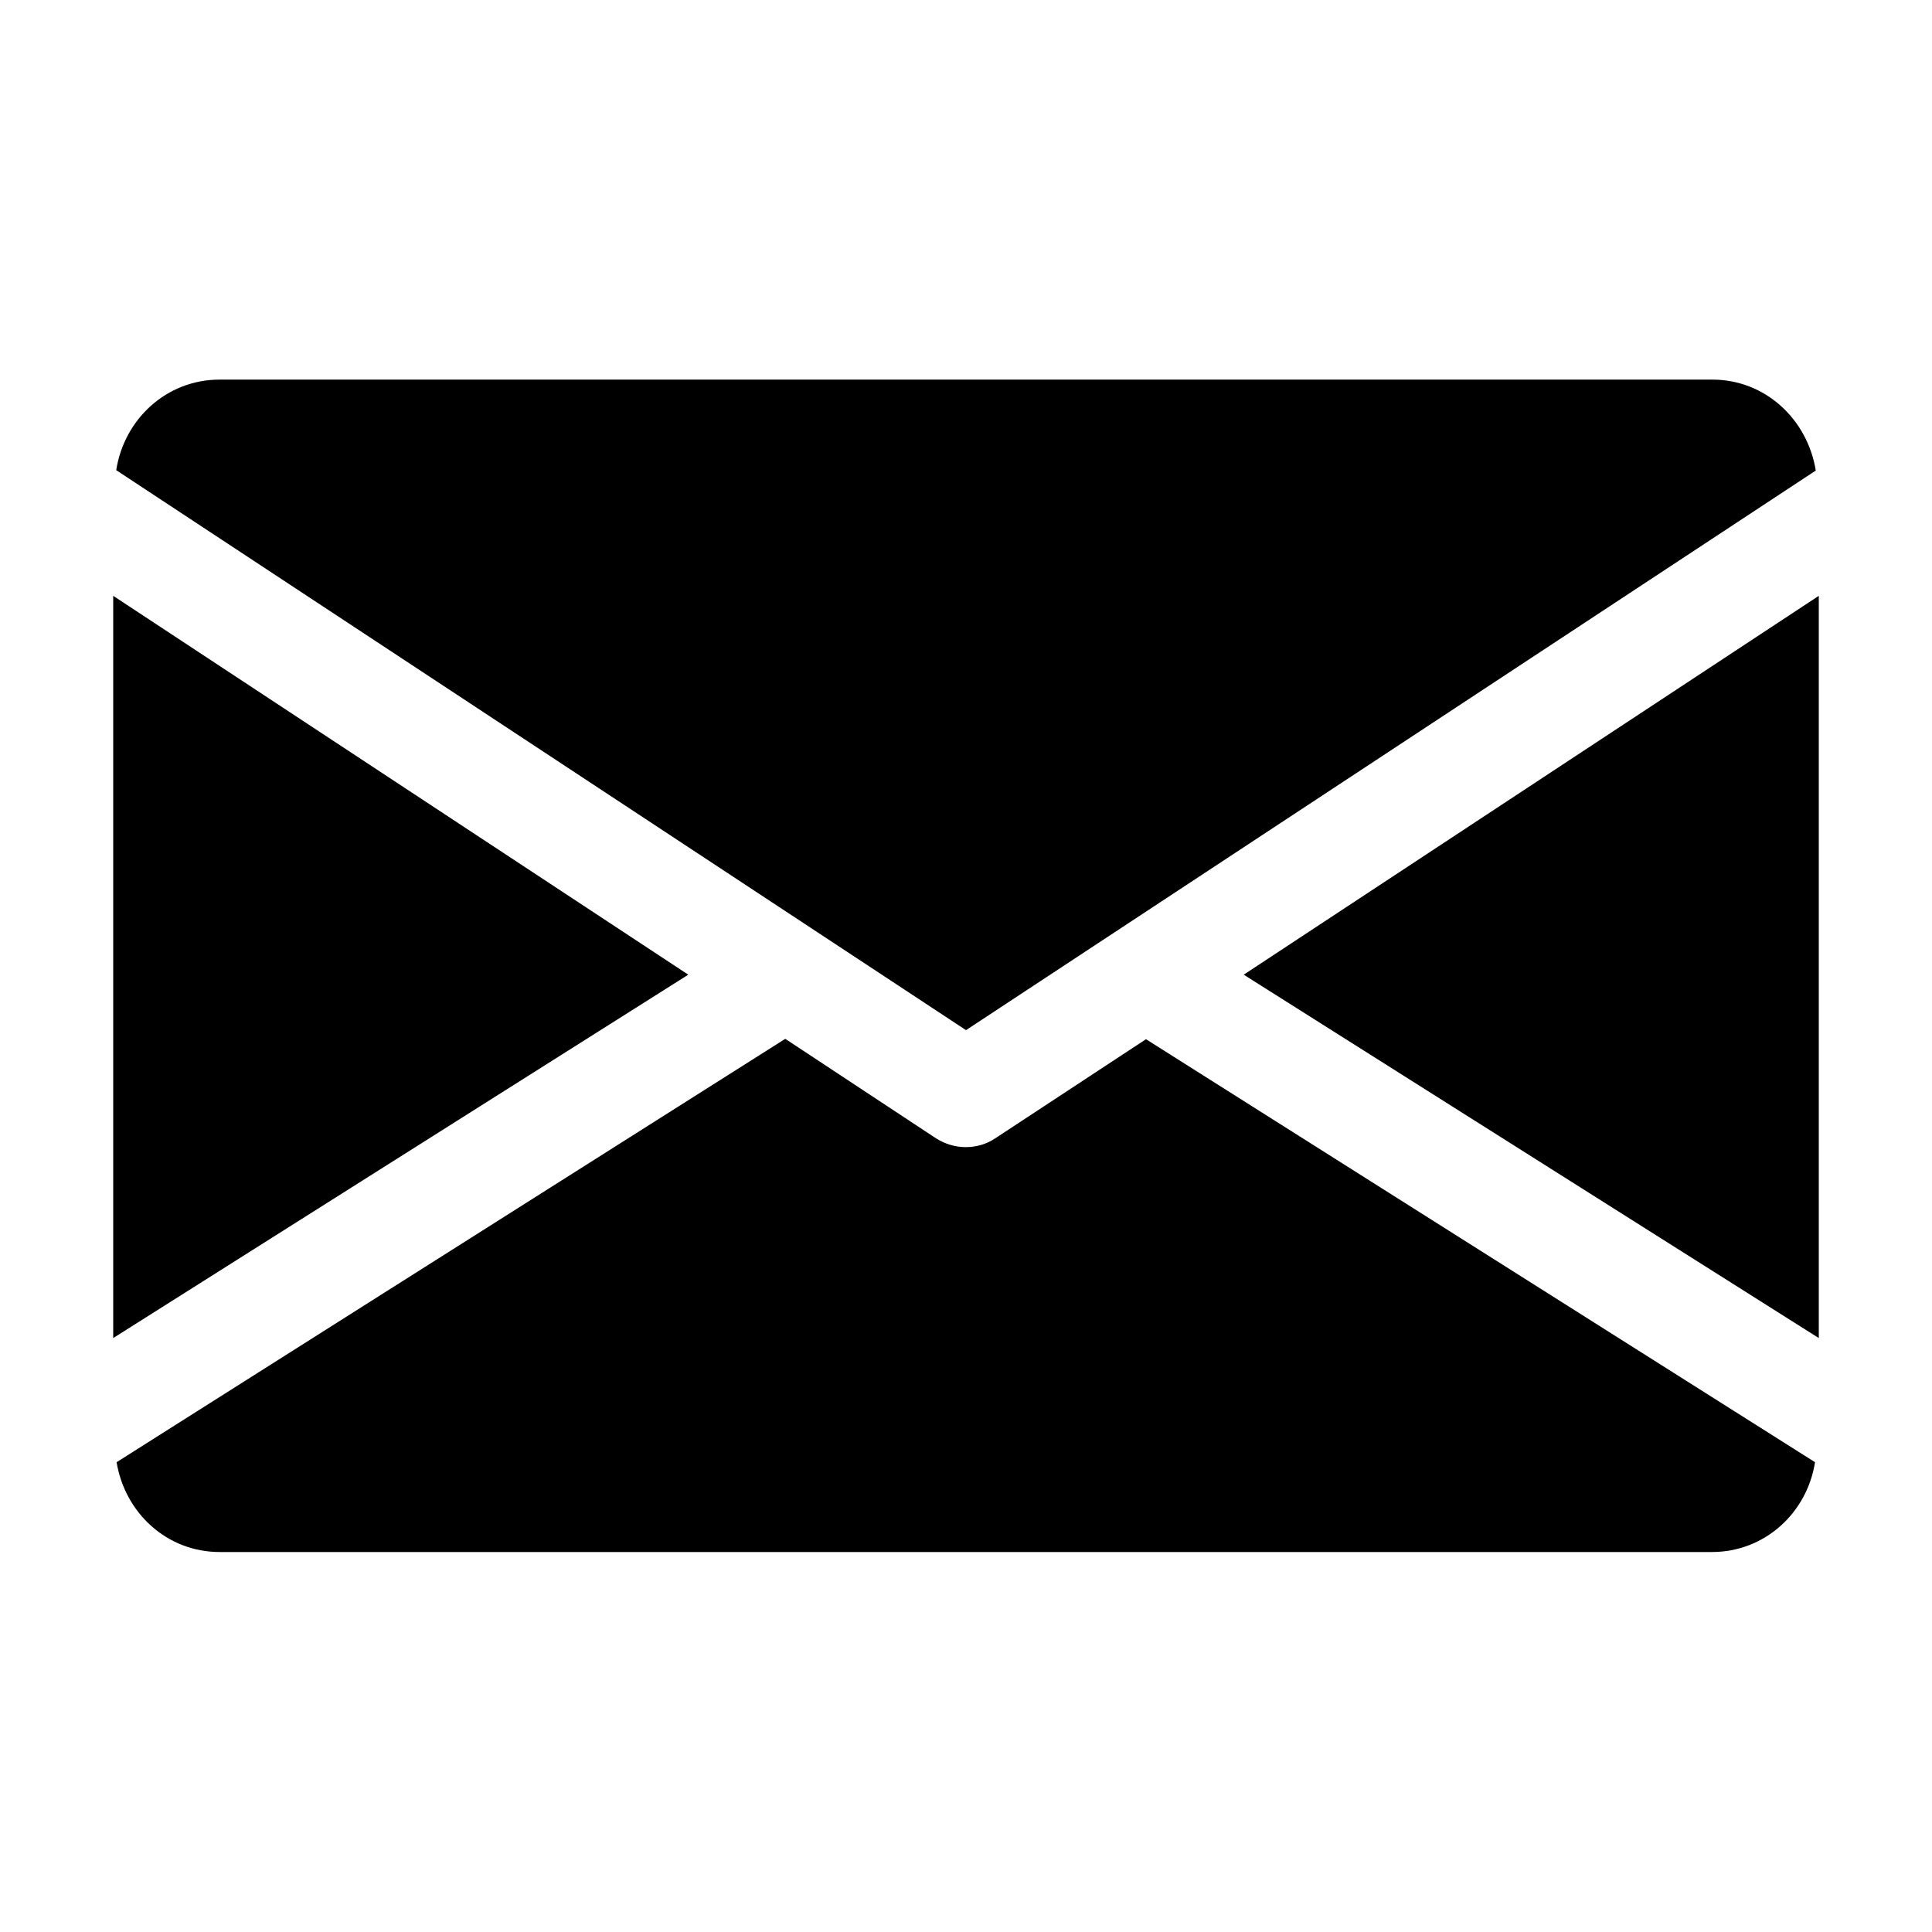
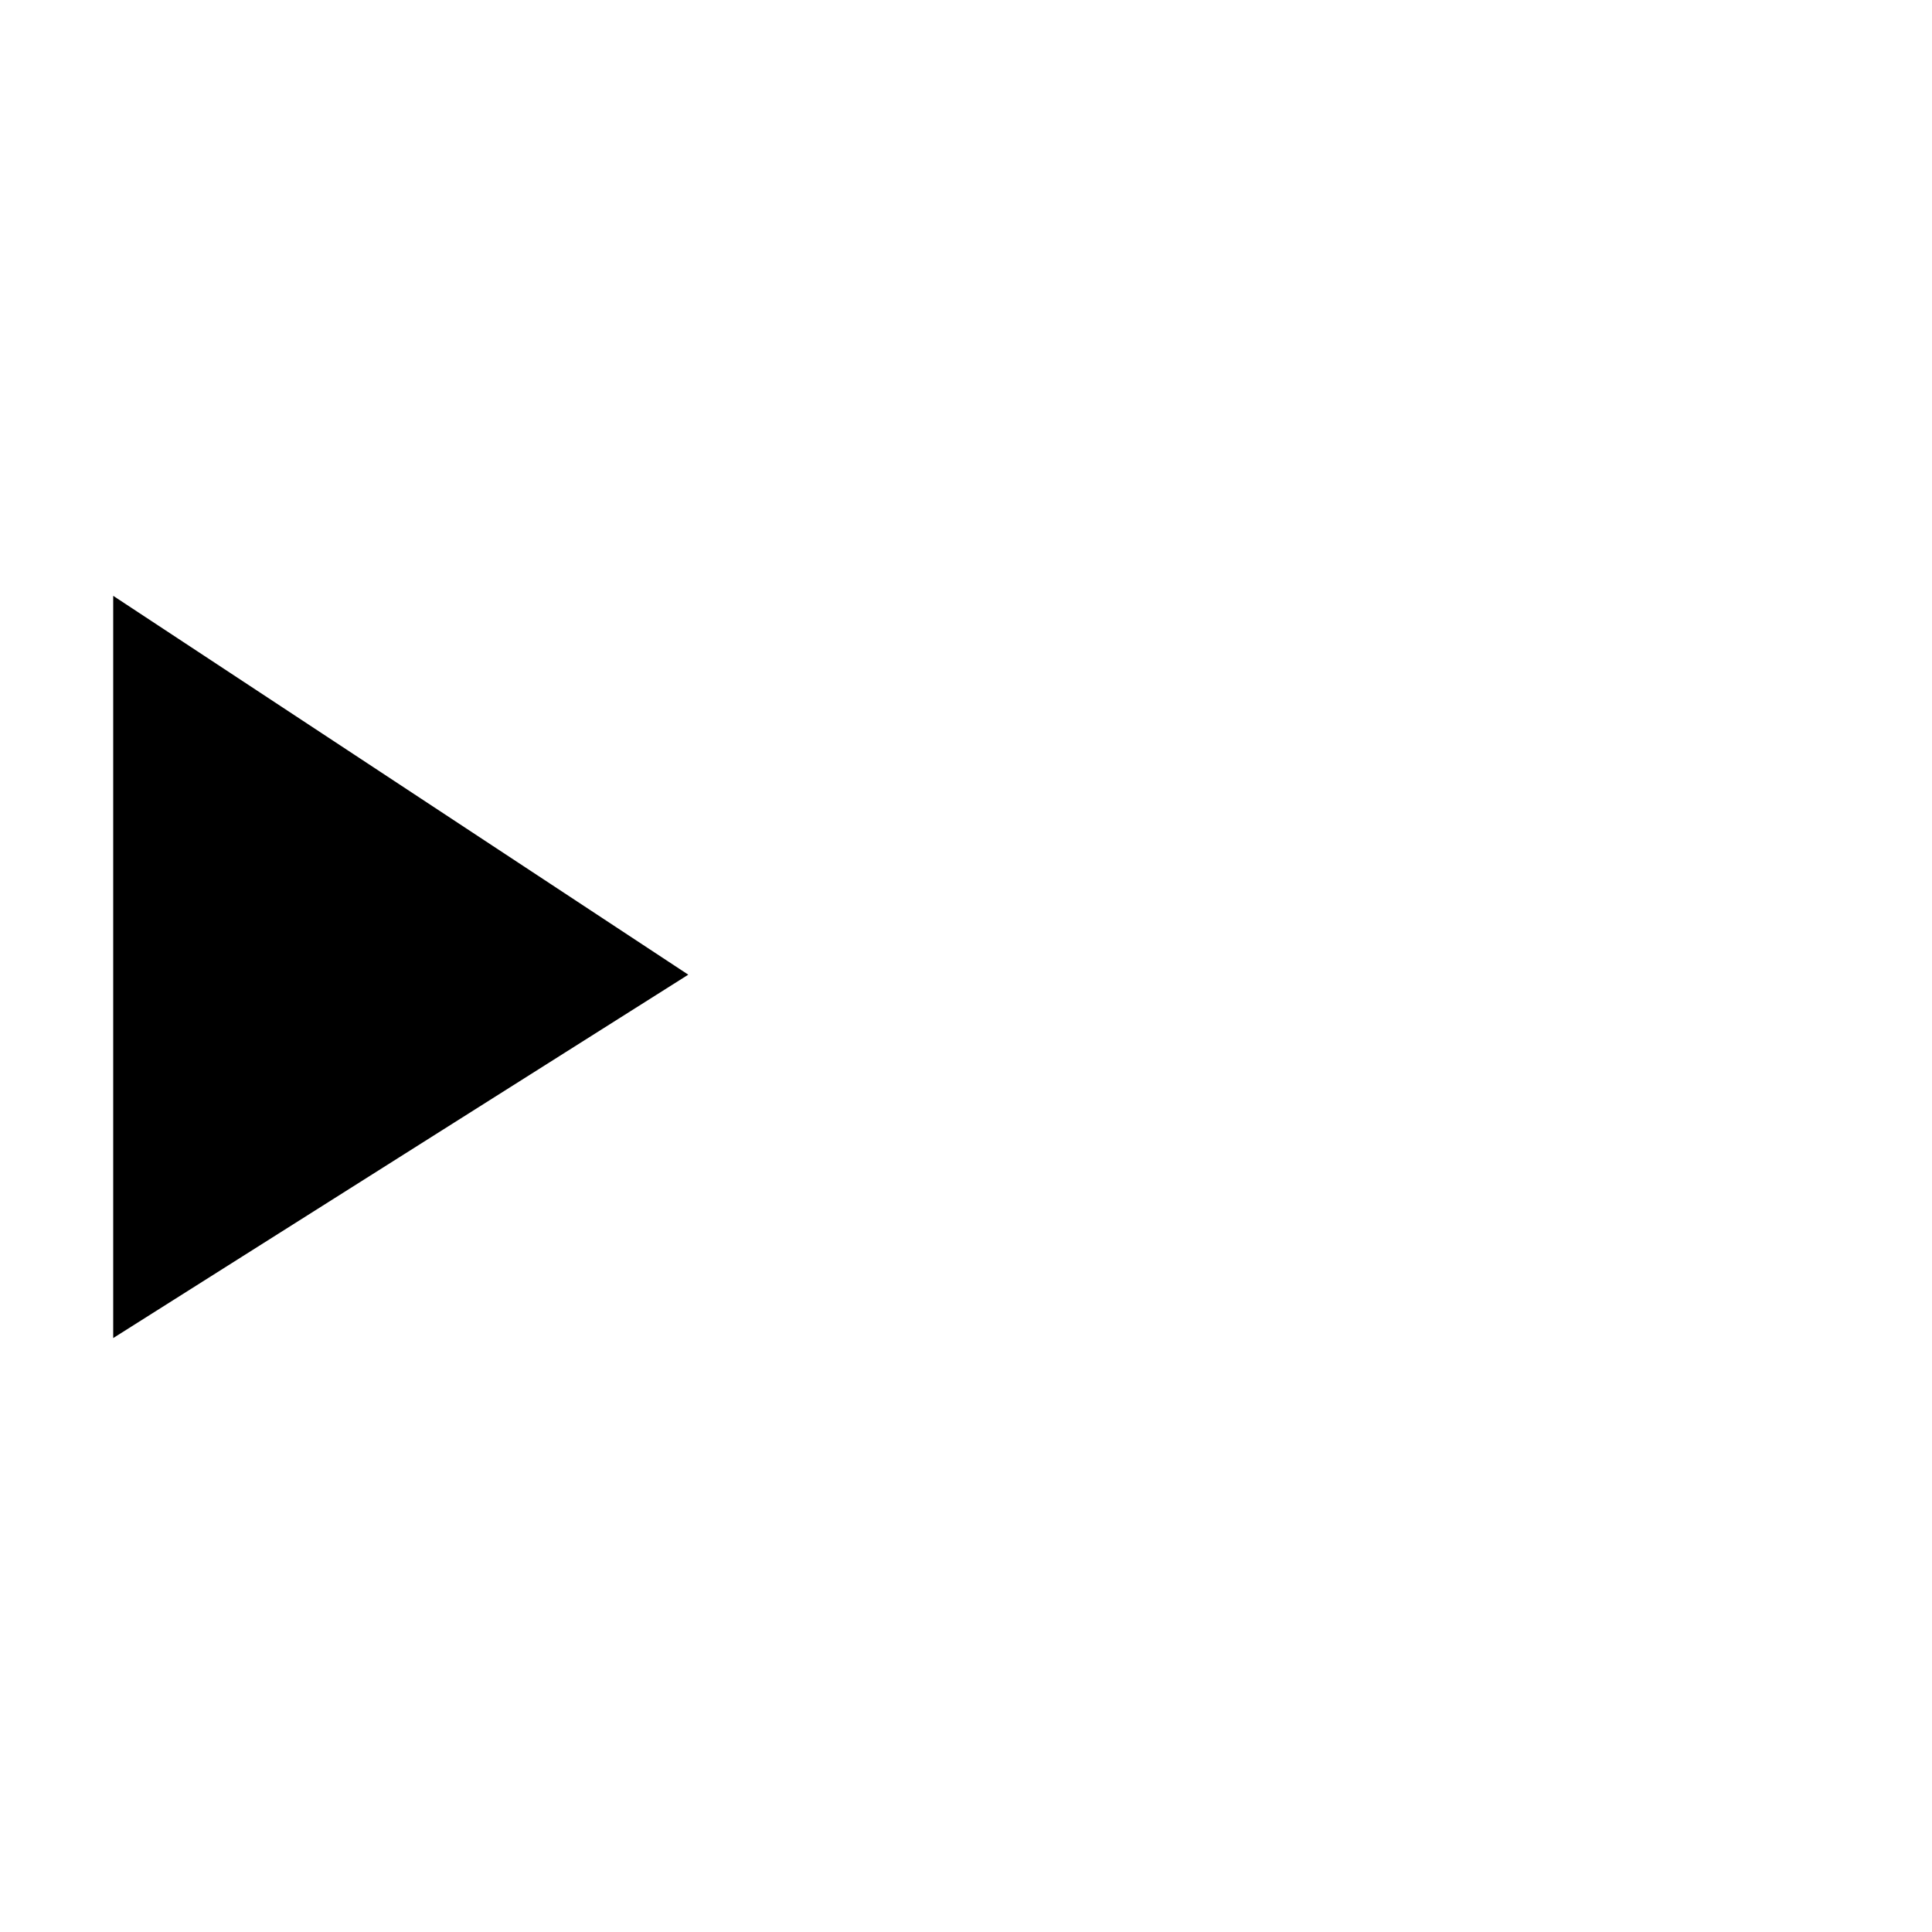
<svg xmlns="http://www.w3.org/2000/svg" version="1.1" id="Capa_1" x="0px" y="0px" width="512px" height="512px" viewBox="0 0 512 512" style="enable-background:new 0 0 512 512;" xml:space="preserve">
  <style type="text/css">
	.st0{fill:#FFFFFF;}
</style>
-   <rect class="st0" width="512" height="512" />
  <g>
    <g>
      <g>
-         <polygon points="329.6,258.3 482,354.6 482,157.9    " />
-       </g>
+         </g>
    </g>
    <g>
      <g>
        <polygon points="30,157.9 30,354.6 182.4,258.3    " />
      </g>
    </g>
    <g>
      <g>
-         <path d="M453.8,100.6H58.2c-14.1,0-25.3,10.5-27.4,24L256,273l225.2-148.3C479,111.1,467.8,100.6,453.8,100.6z" />
-       </g>
+         </g>
    </g>
    <g>
      <g>
-         <path d="M303.7,275.4l-40,26.3c-2.4,1.6-5.1,2.3-7.8,2.3c-2.7,0-5.4-0.8-7.8-2.3l-40-26.4L30.9,387.5     c2.2,13.4,13.3,23.8,27.3,23.8h395.5c14,0,25.2-10.4,27.3-23.8L303.7,275.4z" />
-       </g>
+         </g>
    </g>
  </g>
</svg>